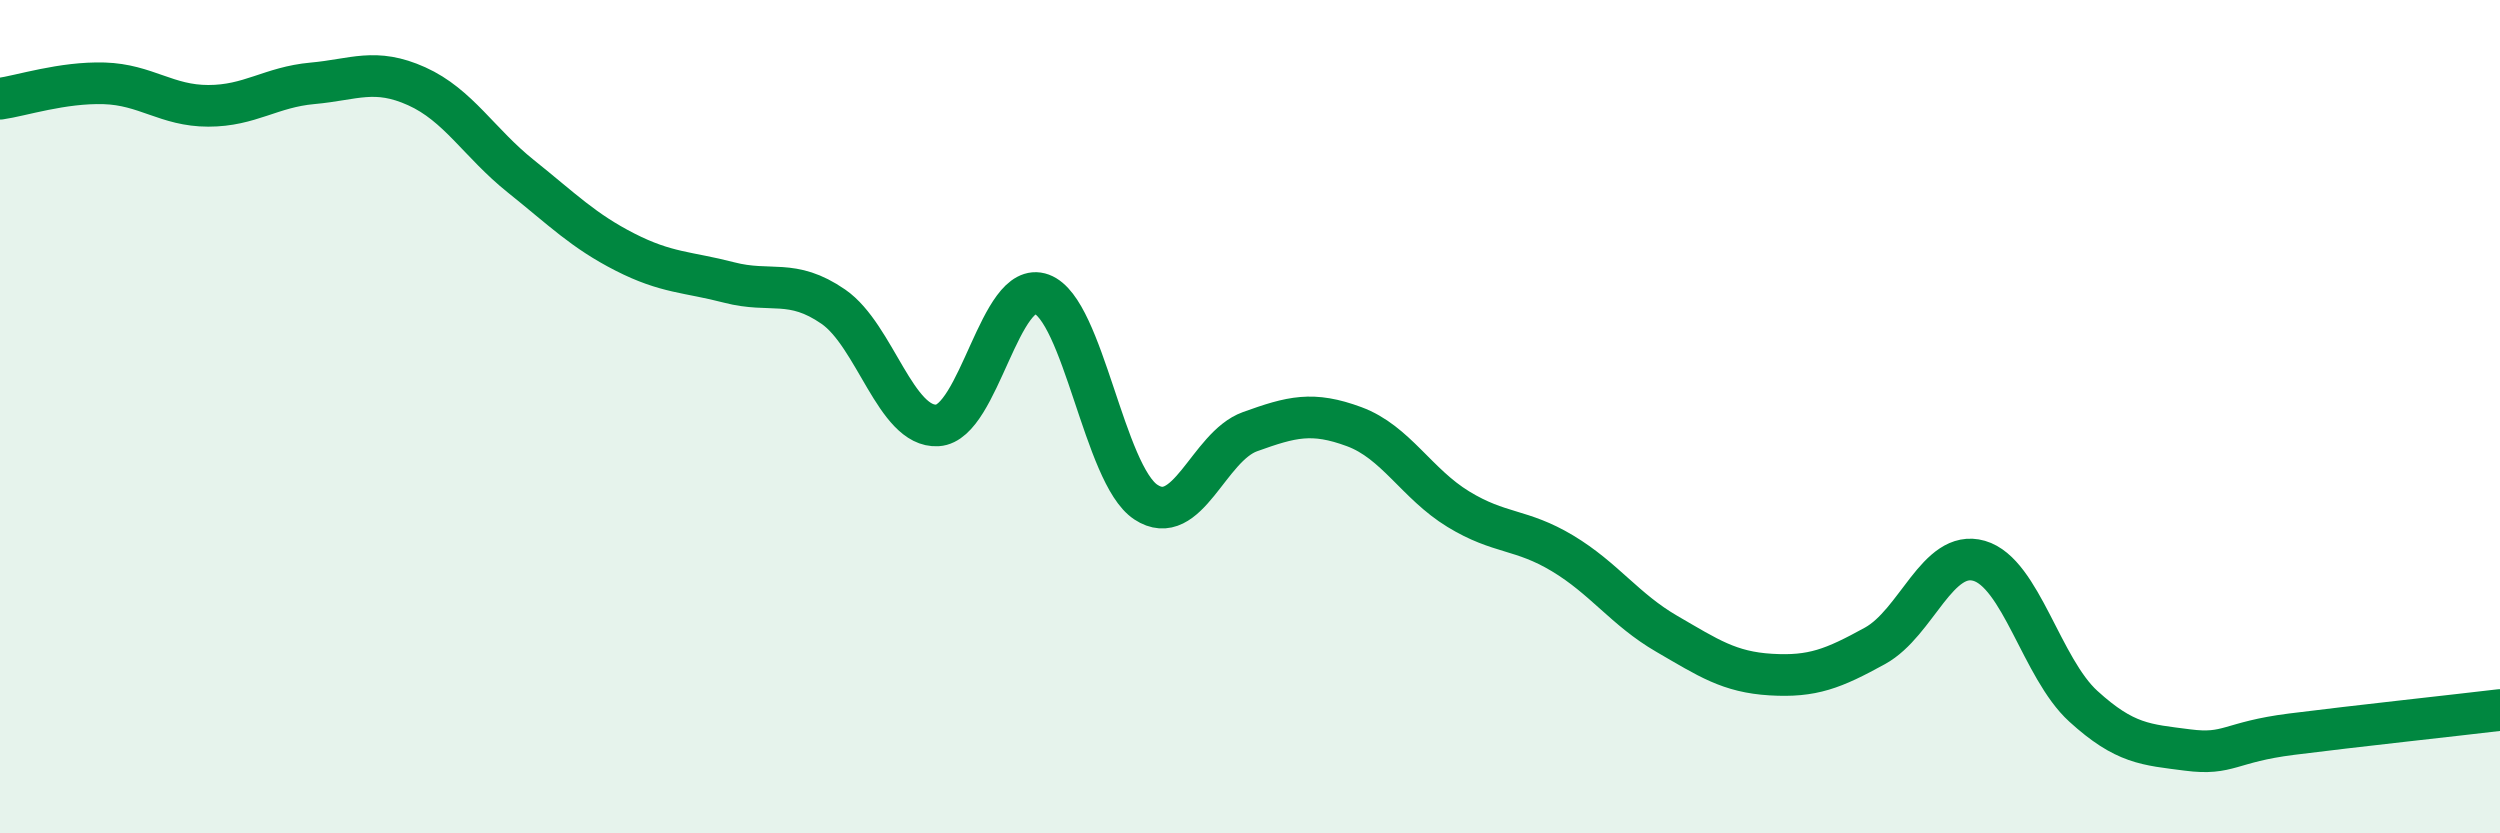
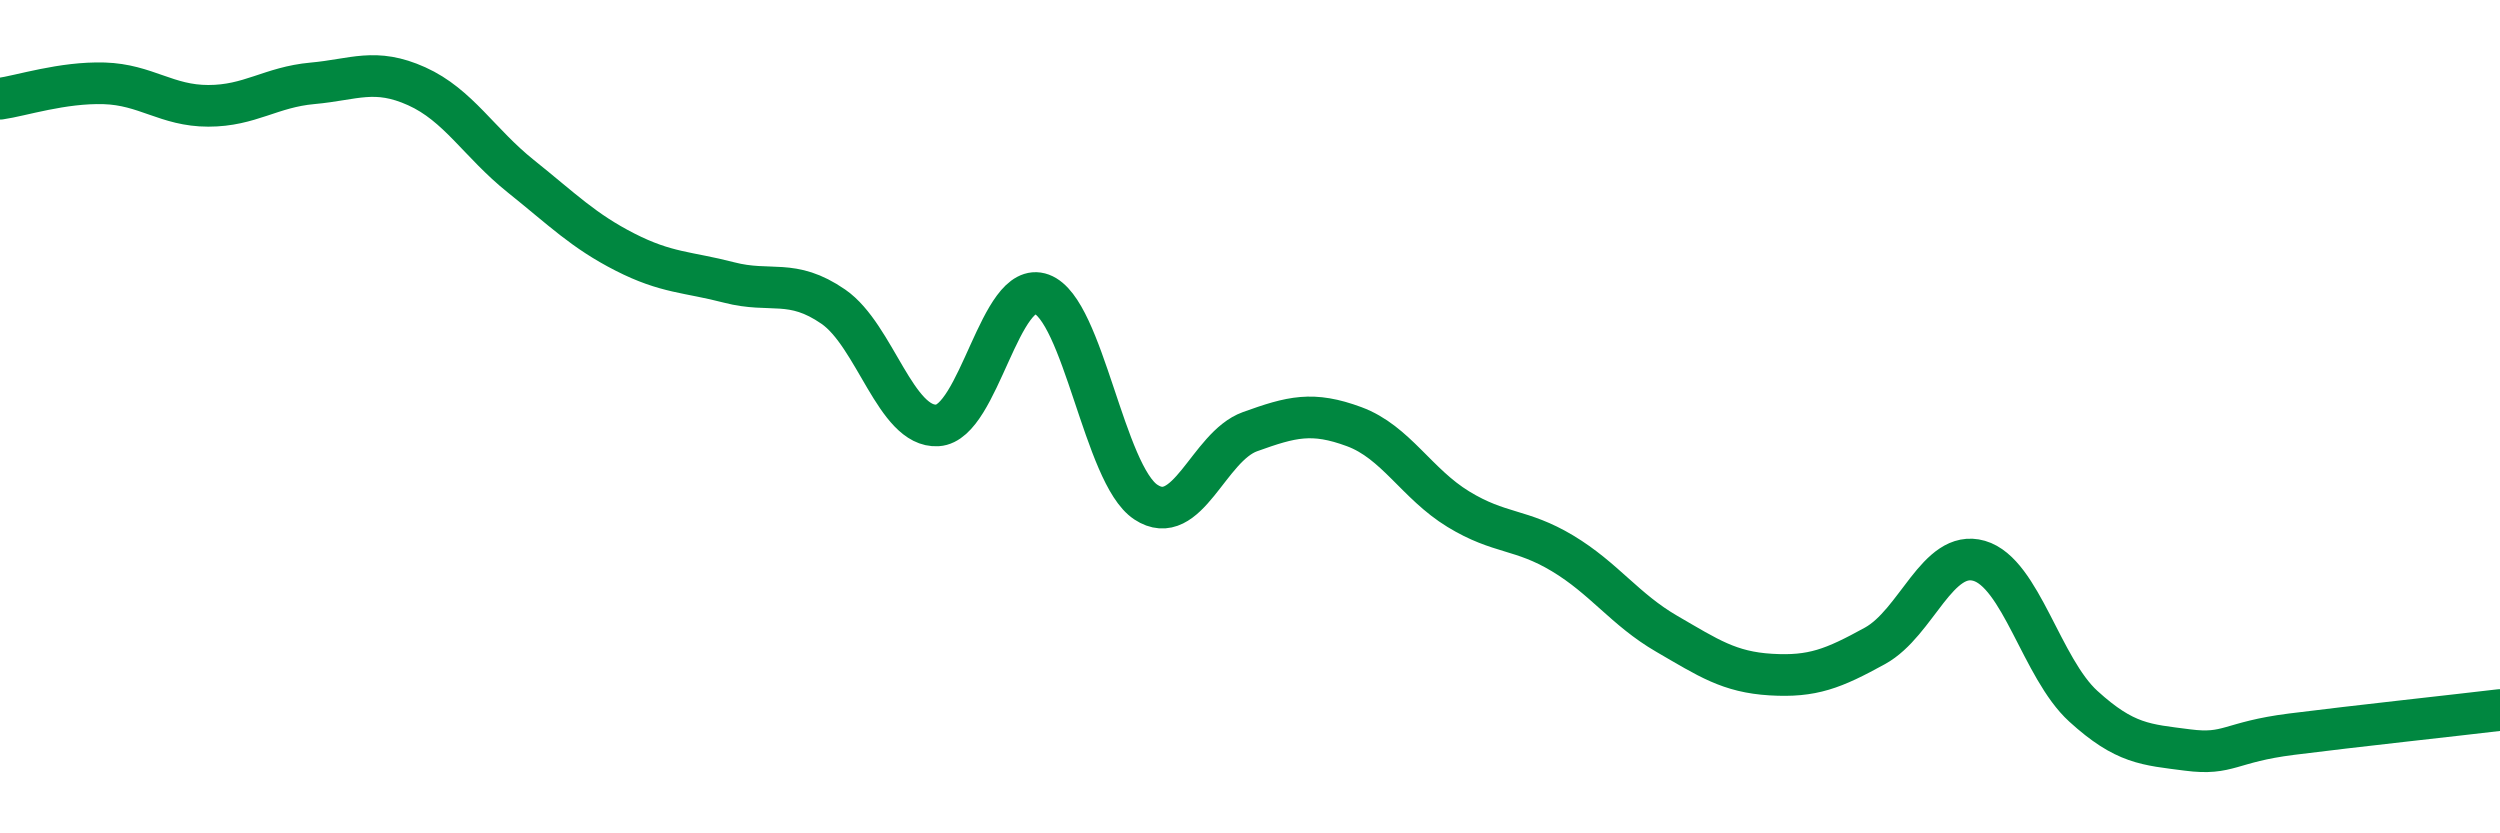
<svg xmlns="http://www.w3.org/2000/svg" width="60" height="20" viewBox="0 0 60 20">
-   <path d="M 0,2.37 C 0.5,2.3 1.5,1.97 2.5,2 C 3.5,2.03 4,2.54 5,2.54 C 6,2.54 6.5,2.09 7.5,2 C 8.5,1.91 9,1.62 10,2.07 C 11,2.52 11.5,3.43 12.5,4.23 C 13.5,5.03 14,5.54 15,6.05 C 16,6.56 16.5,6.52 17.5,6.78 C 18.5,7.04 19,6.67 20,7.36 C 21,8.05 21.5,10.27 22.5,10.21 C 23.5,10.15 24,6.69 25,7.06 C 26,7.43 26.5,11.39 27.5,12.05 C 28.5,12.71 29,10.72 30,10.36 C 31,10 31.5,9.87 32.5,10.24 C 33.5,10.61 34,11.61 35,12.22 C 36,12.83 36.5,12.68 37.5,13.28 C 38.5,13.88 39,14.63 40,15.21 C 41,15.79 41.5,16.13 42.5,16.19 C 43.5,16.25 44,16.05 45,15.5 C 46,14.95 46.5,13.17 47.5,13.46 C 48.5,13.75 49,16.04 50,16.95 C 51,17.86 51.5,17.87 52.5,18 C 53.5,18.13 53.5,17.81 55,17.62 C 56.5,17.43 59,17.16 60,17.04L60 20L0 20Z" fill="#008740" opacity="0.1" stroke-linecap="round" stroke-linejoin="round" />
  <path d="M 0,2.37 C 0.5,2.3 1.5,1.97 2.5,2 C 3.5,2.03 4,2.54 5,2.54 C 6,2.54 6.5,2.09 7.5,2 C 8.5,1.91 9,1.62 10,2.07 C 11,2.52 11.5,3.43 12.5,4.23 C 13.5,5.03 14,5.54 15,6.05 C 16,6.56 16.5,6.52 17.5,6.78 C 18.5,7.04 19,6.67 20,7.36 C 21,8.05 21.5,10.27 22.5,10.21 C 23.5,10.15 24,6.69 25,7.06 C 26,7.43 26.5,11.39 27.5,12.05 C 28.5,12.71 29,10.72 30,10.36 C 31,10 31.5,9.87 32.5,10.24 C 33.5,10.61 34,11.61 35,12.22 C 36,12.83 36.5,12.68 37.5,13.28 C 38.5,13.88 39,14.63 40,15.21 C 41,15.79 41.5,16.13 42.5,16.19 C 43.5,16.25 44,16.05 45,15.5 C 46,14.95 46.5,13.17 47.5,13.46 C 48.5,13.75 49,16.04 50,16.95 C 51,17.86 51.5,17.87 52.5,18 C 53.5,18.13 53.5,17.81 55,17.62 C 56.5,17.43 59,17.16 60,17.04" stroke="#008740" stroke-width="1" fill="none" stroke-linecap="round" stroke-linejoin="round" />
</svg>